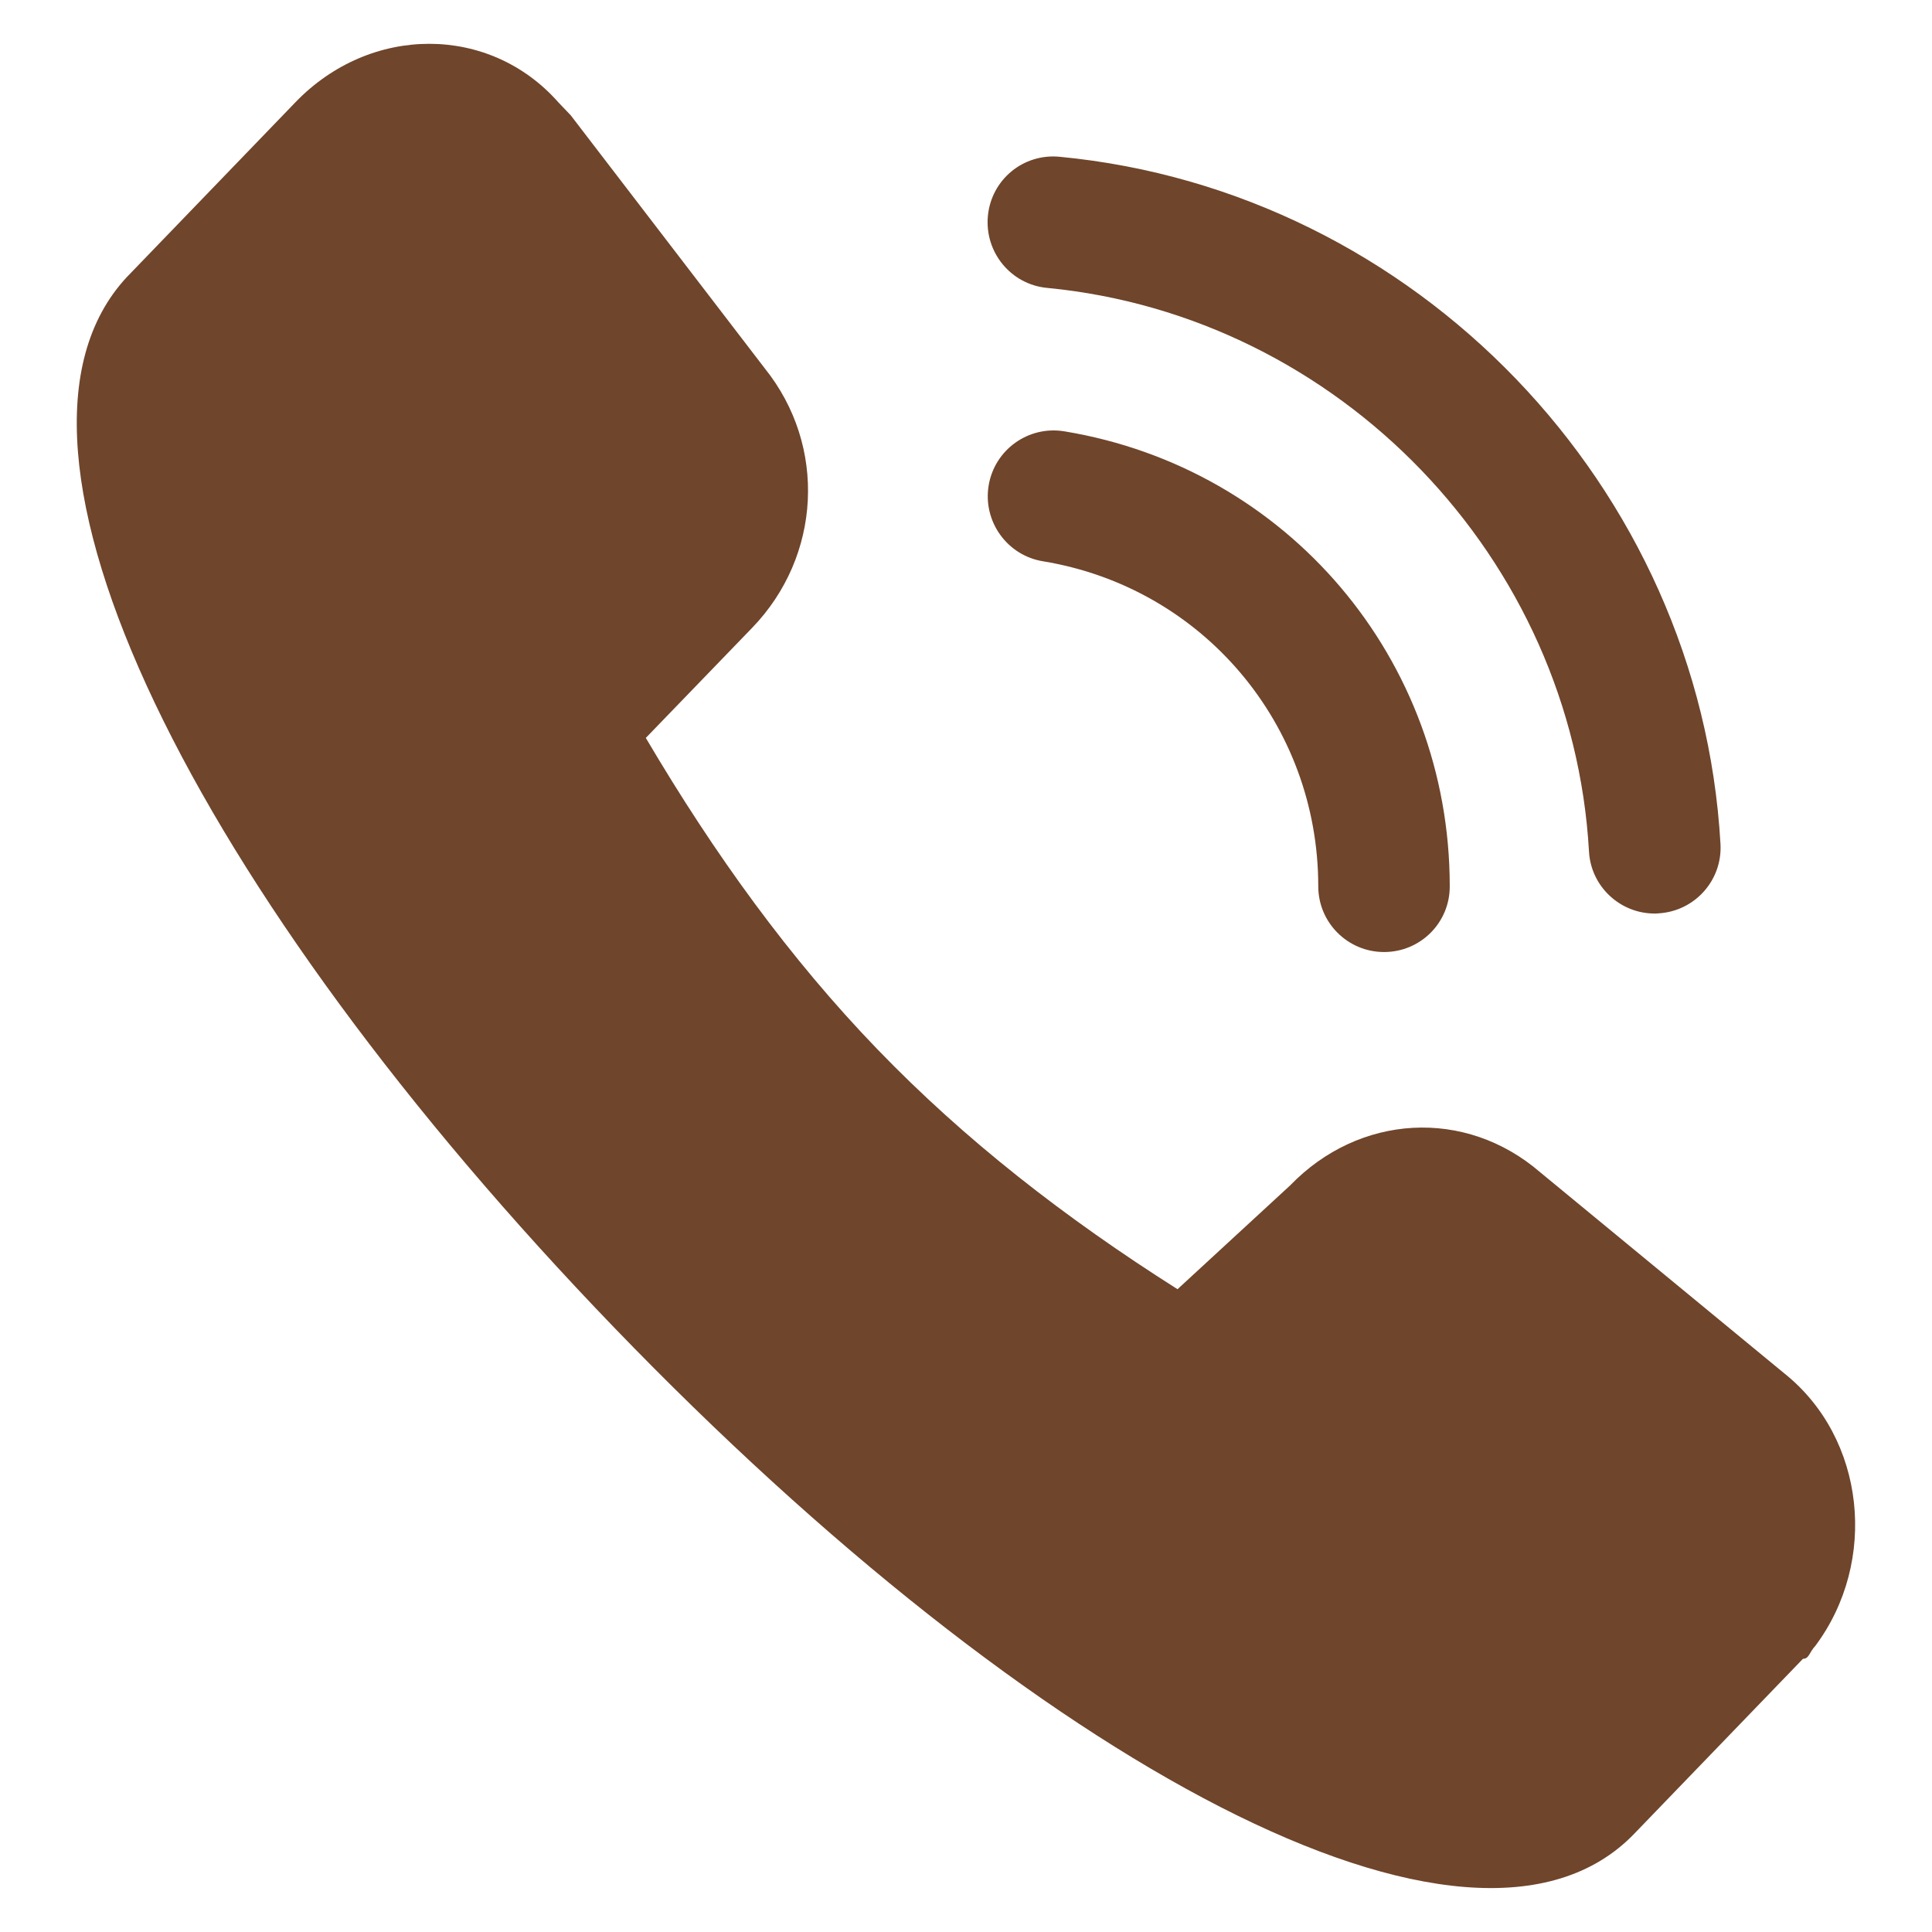
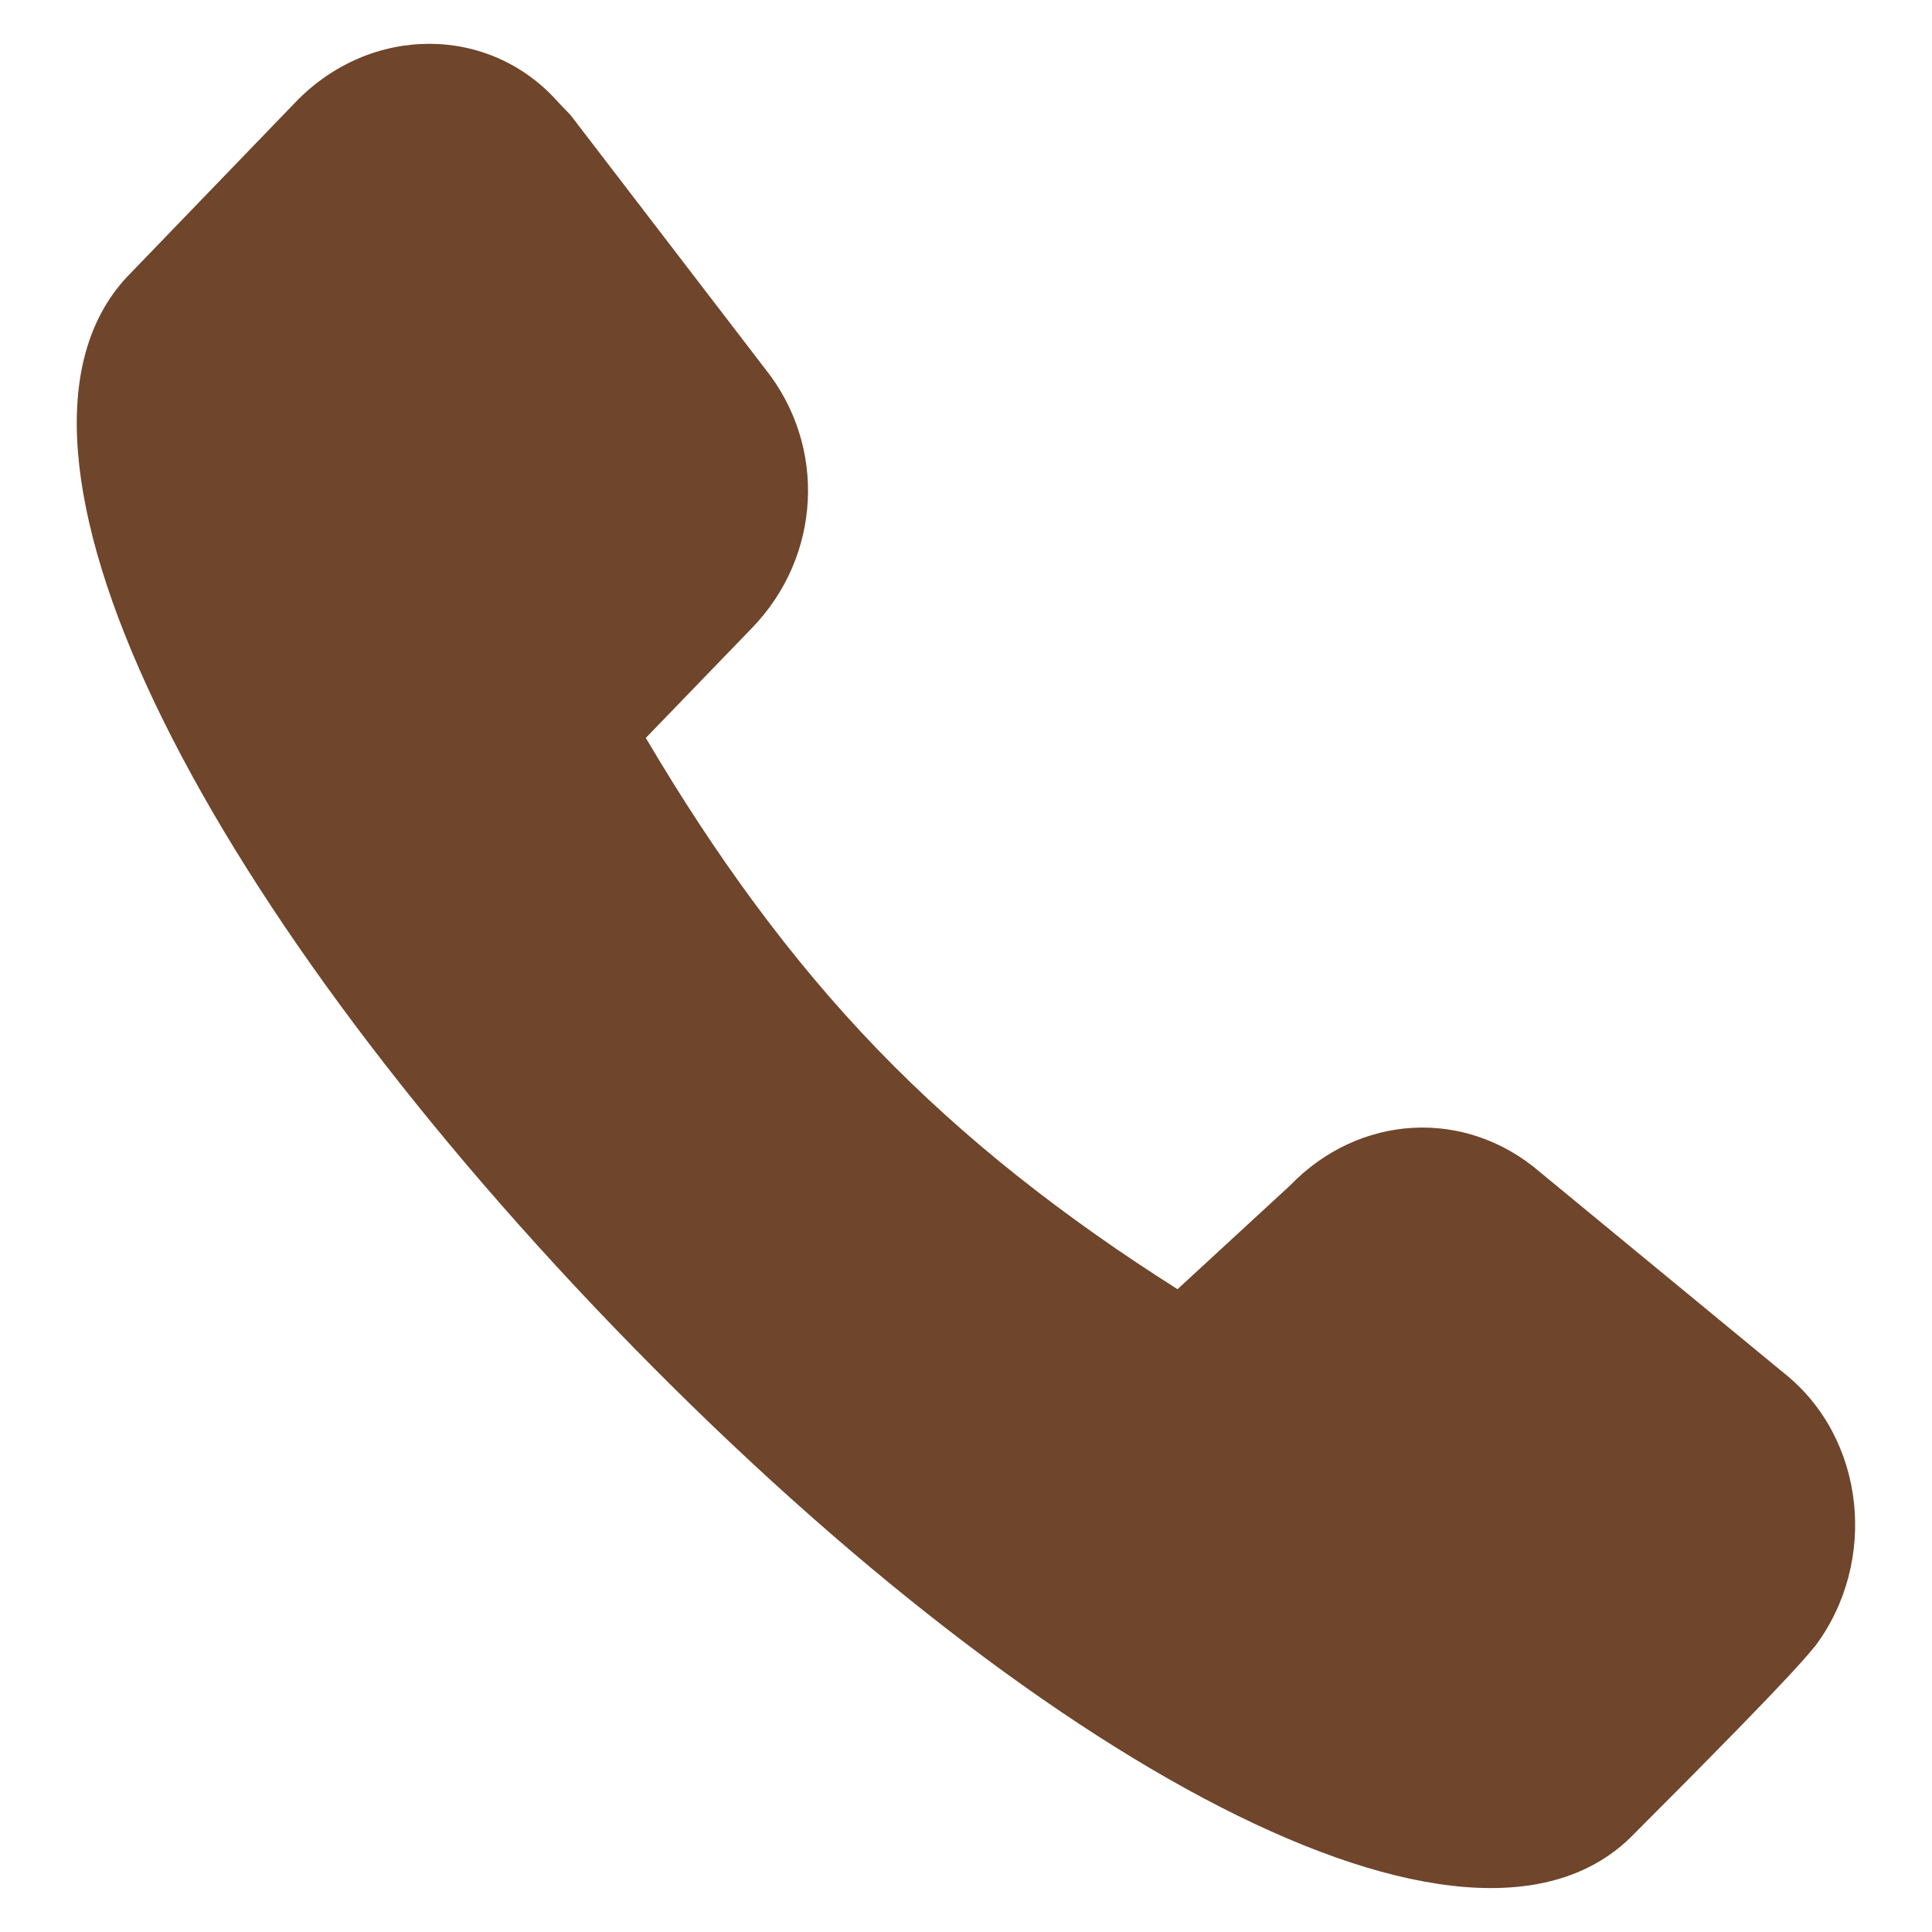
<svg xmlns="http://www.w3.org/2000/svg" fill="none" version="1.1" width="52" height="52" viewBox="0 0 52 52">
  <defs>
    <clipPath id="master_svg0_3_977">
      <rect x="0" y="0" width="52" height="52" rx="0" />
    </clipPath>
  </defs>
  <g clip-path="url(#master_svg0_3_977)">
    <g>
-       <path d="M48.024,36.964L41.458,31.555C39.437,29.809,36.578,29.986,34.724,31.906L31.693,34.699C28.661,32.779,25.97,30.682,23.613,28.239C21.257,25.797,19.236,23.004,17.382,19.861L20.247,16.895C22.1,14.975,22.268,12.01,20.582,9.912L15.361,3.103L15.026,2.752C13.173,0.655,9.973,0.655,7.952,2.752L3.407,7.465C-0.802,12.005,5.261,24.045,16.539,35.74C27.823,47.44,39.604,53.894,43.982,49.359L48.527,44.647C48.694,44.647,48.694,44.474,48.862,44.296C50.553,42.027,50.213,38.711,48.024,36.964Z" fill="#6F452B" fill-opacity="1" />
+       <path d="M48.024,36.964L41.458,31.555C39.437,29.809,36.578,29.986,34.724,31.906L31.693,34.699C28.661,32.779,25.97,30.682,23.613,28.239C21.257,25.797,19.236,23.004,17.382,19.861L20.247,16.895C22.1,14.975,22.268,12.01,20.582,9.912L15.361,3.103L15.026,2.752C13.173,0.655,9.973,0.655,7.952,2.752L3.407,7.465C-0.802,12.005,5.261,24.045,16.539,35.74C27.823,47.44,39.604,53.894,43.982,49.359C48.694,44.647,48.694,44.474,48.862,44.296C50.553,42.027,50.213,38.711,48.024,36.964Z" fill="#6F452B" fill-opacity="1" />
    </g>
    <g>
-       <path d="M37.253,25.624C36.273,25.624,35.481,24.832,35.481,23.852C35.481,19.495,32.368,15.813,28.072,15.107C27.107,14.95,26.452,14.036,26.609,13.071C26.767,12.106,27.676,11.451,28.646,11.609C34.658,12.599,39.02,17.748,39.02,23.852C39.025,24.832,38.233,25.624,37.253,25.624Z" fill="#6F452B" fill-opacity="1" />
-     </g>
+       </g>
    <g>
-       <path d="M44.535,24.588C43.601,24.588,42.819,23.857,42.768,22.918C42.321,15.026,36.05,8.506,28.184,7.749C27.209,7.658,26.498,6.789,26.589,5.814C26.68,4.839,27.539,4.123,28.524,4.22C38.116,5.139,45.759,13.091,46.307,22.714C46.363,23.689,45.617,24.527,44.637,24.583C44.606,24.588,44.571,24.588,44.535,24.588Z" fill="#6F452B" fill-opacity="1" />
-     </g>
+       </g>
  </g>
</svg>